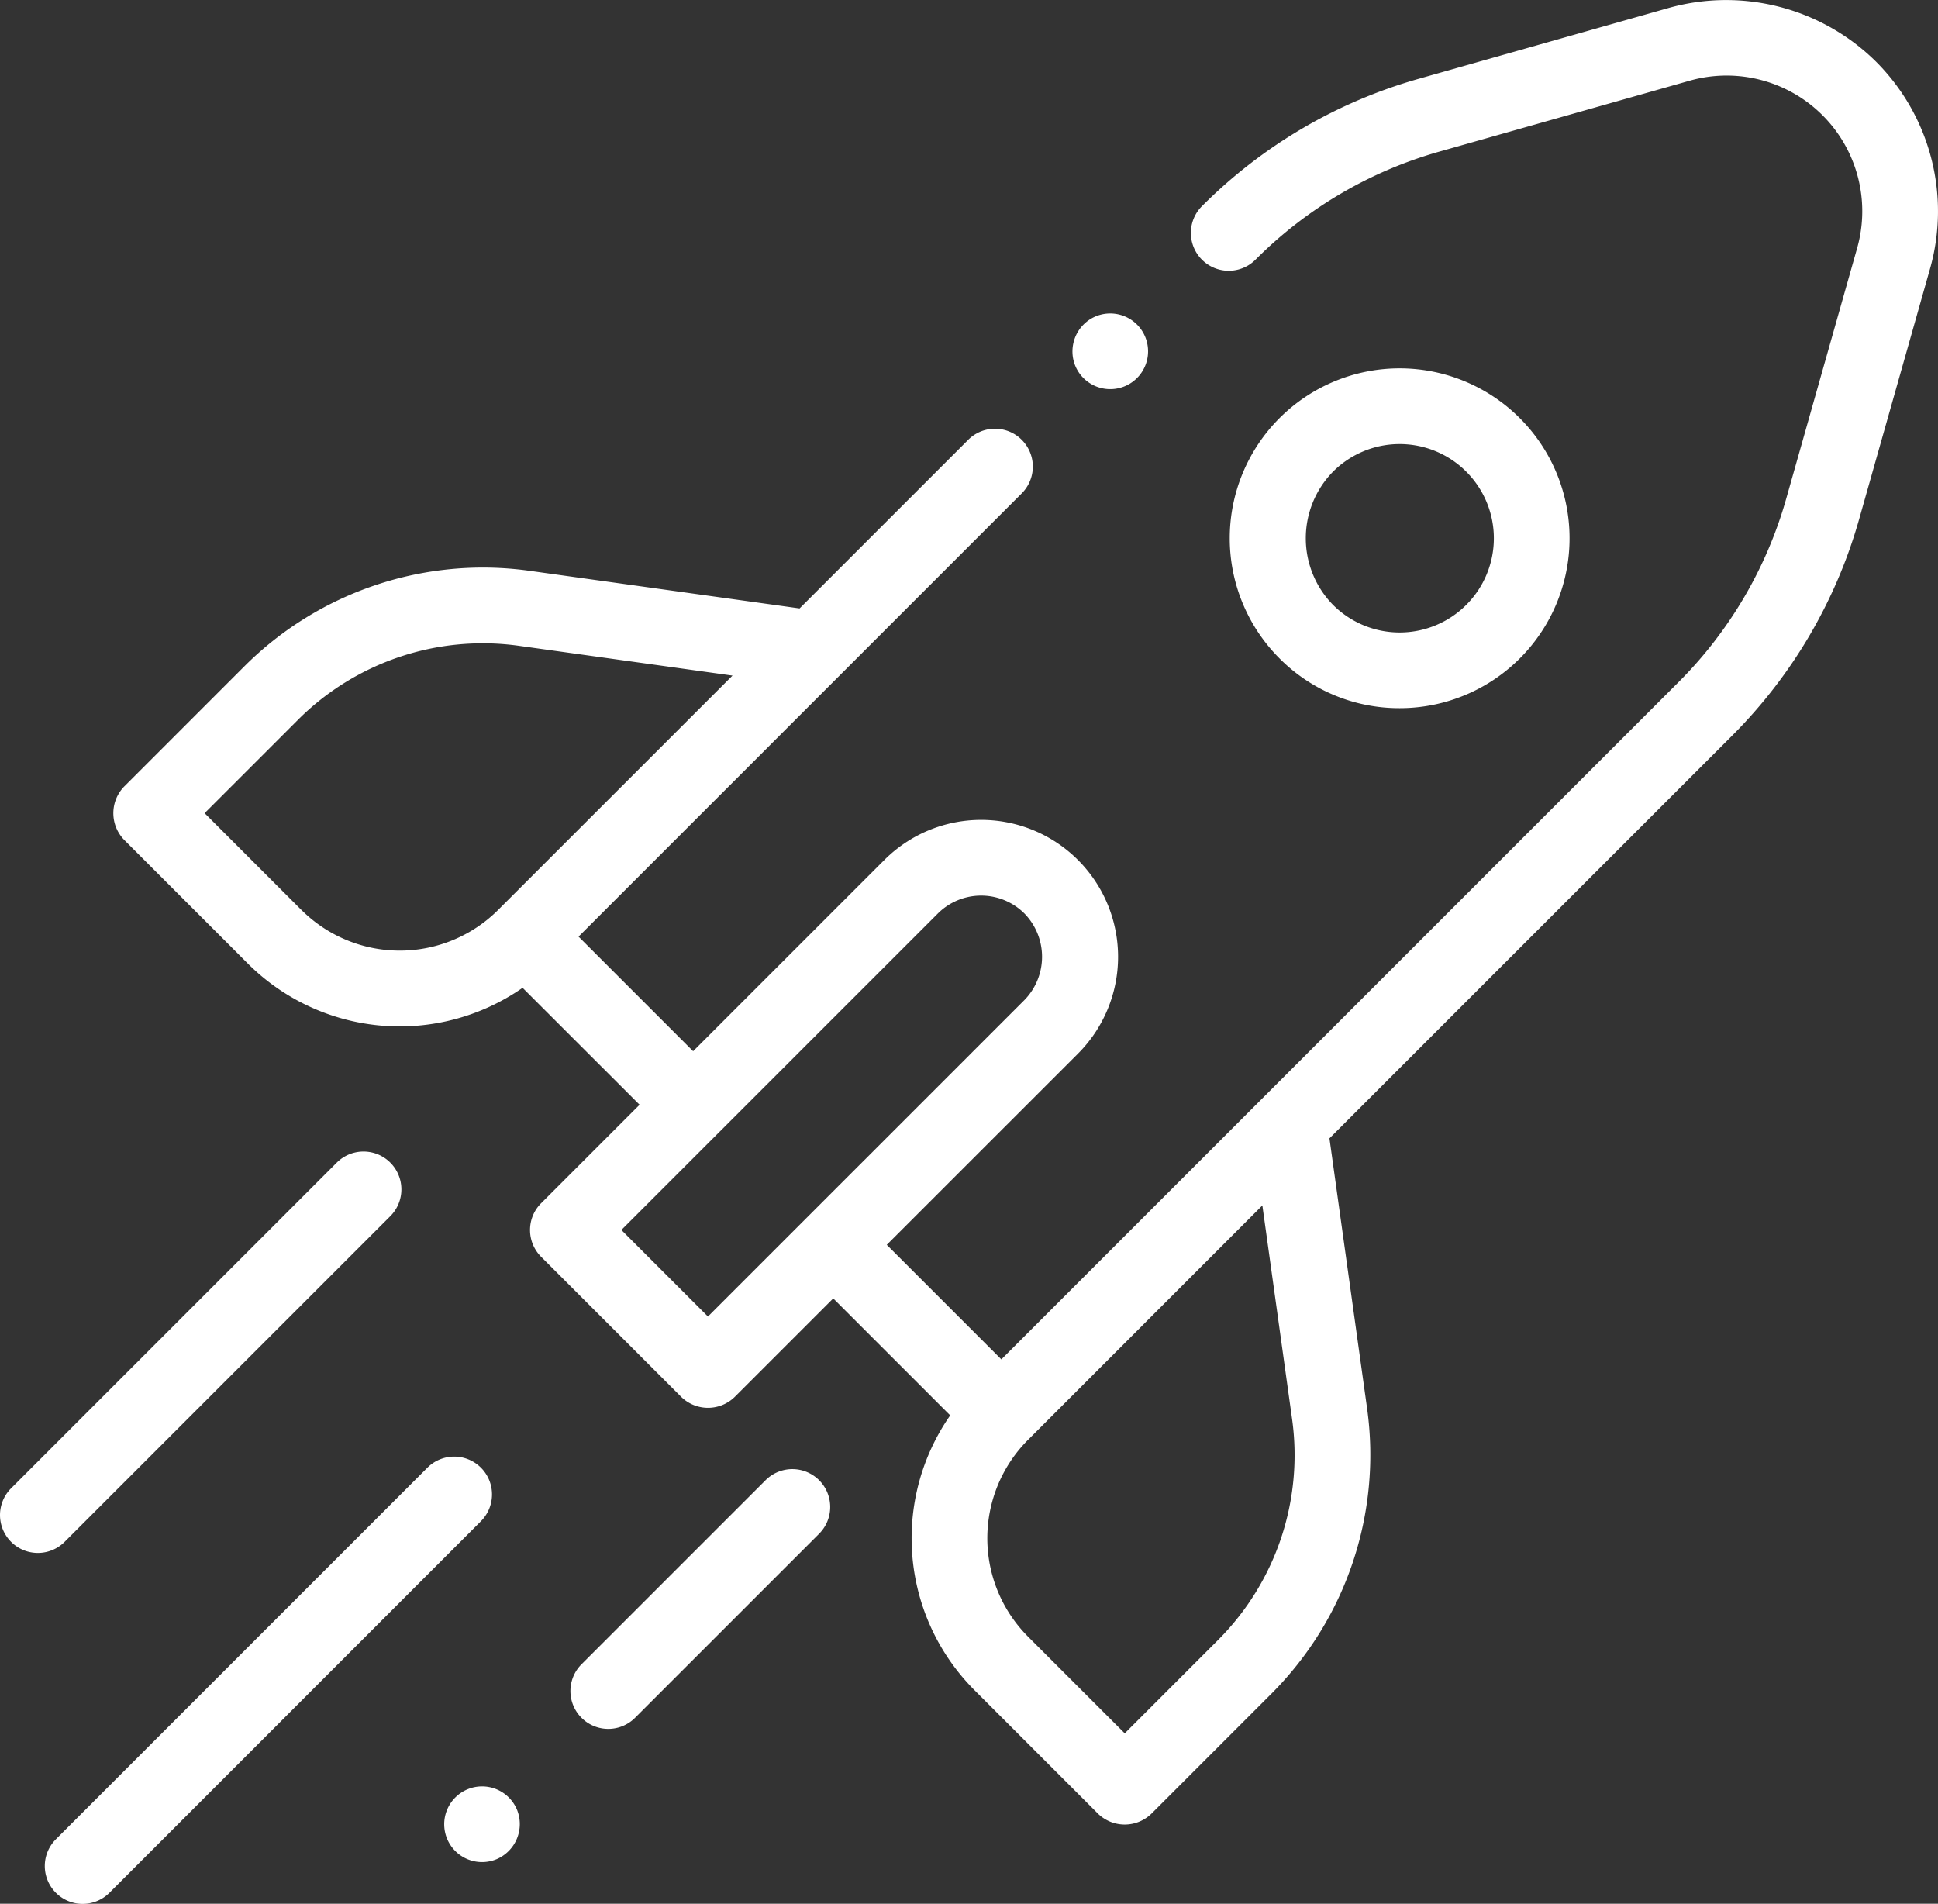
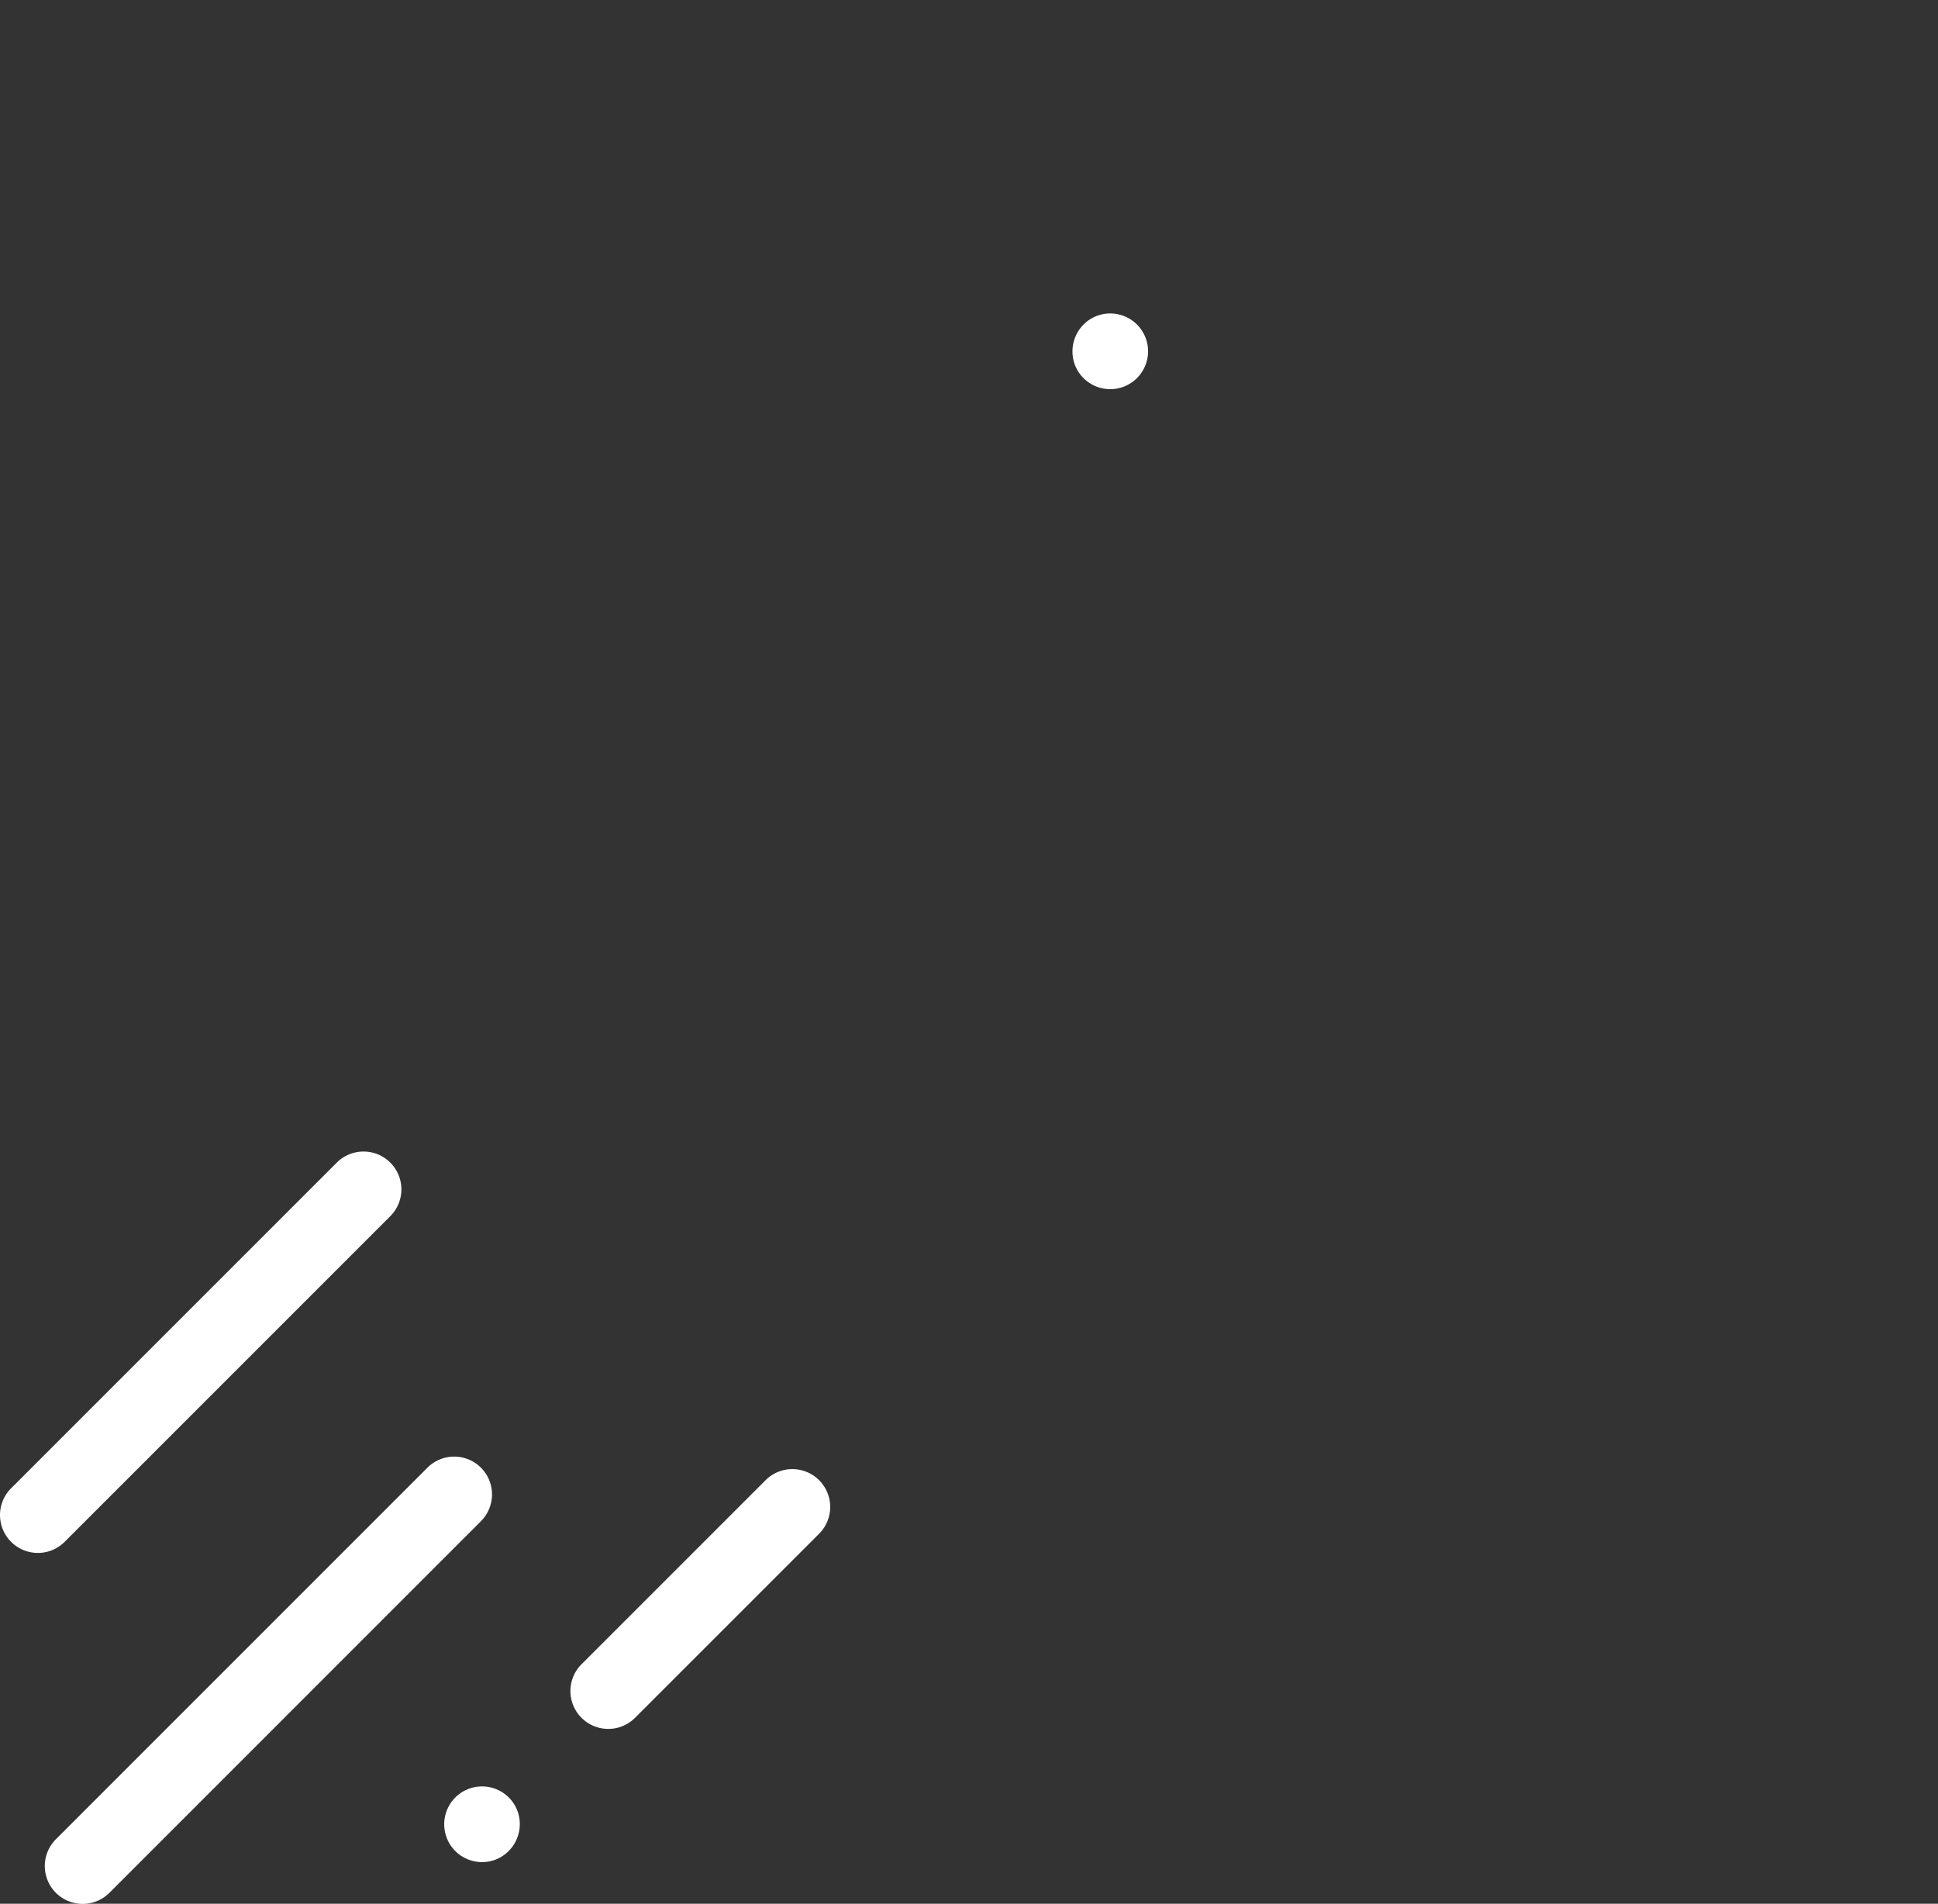
<svg xmlns="http://www.w3.org/2000/svg" id="Group_54" data-name="Group 54" width="94.838" height="93.155" viewBox="0 0 94.838 93.155">
  <rect x="0" y="0" width="94.838" height="93.155" fill="#333333" stroke="none" />
-   <path id="Path_90" data-name="Path 90" d="M116.222,7.563a10.429,10.429,0,0,0-10.129-2.639L93.825,8.4a24.342,24.342,0,0,0-10.56,6.195l-.032.032a1.852,1.852,0,0,0,2.616,2.623l.034-.034a20.634,20.634,0,0,1,8.951-5.252L107.1,8.489a6.637,6.637,0,0,1,8.193,8.193l-3.473,12.269a20.646,20.646,0,0,1-5.255,8.957L73.414,71.061l-5.607-5.607L77.163,56.1a6.7,6.7,0,1,0-9.475-9.477l-9.357,9.357-5.607-5.607L74.412,28.683a1.852,1.852,0,0,0-2.62-2.62l-8.251,8.251L50.284,32.467a16.52,16.52,0,0,0-13.891,4.657l-5.9,5.9a1.873,1.873,0,0,0,0,2.62l6.041,6.041a10.519,10.519,0,0,0,13.451,1.193L55.711,58.6l-4.819,4.819a1.853,1.853,0,0,0,0,2.62l6.856,6.856a1.872,1.872,0,0,0,2.62,0l4.819-4.819L70.911,73.8A10.518,10.518,0,0,0,72.1,87.247l6.041,6.041a1.873,1.873,0,0,0,2.62,0l5.9-5.9A16.522,16.522,0,0,0,91.318,73.5L89.47,60.244l19.717-19.717a24.36,24.36,0,0,0,6.2-10.567l3.473-12.27a10.352,10.352,0,0,0-2.638-10.127Zm-77.066,41.5-4.731-4.731,4.587-4.587a12.8,12.8,0,0,1,10.76-3.607L60.258,37.6,48.794,49.062a6.814,6.814,0,0,1-9.637,0Zm19.9,19.9-4.236-4.236,4.805-4.805.014-.013L70.308,49.241a3,3,0,0,1,4.235,0,3.031,3.031,0,0,1,0,4.236Zm28.59,5.049a12.8,12.8,0,0,1-3.607,10.76l-4.587,4.587-4.731-4.731a6.814,6.814,0,0,1,0-9.632l.006-.005L86.187,63.527Z" transform="translate(-24.412 -4.541)" fill="#fff" />
-   <path id="Path_91" data-name="Path 91" d="M333.335,118.618a8.314,8.314,0,0,0,5.879-14.194,8.314,8.314,0,0,0-11.758,11.758A8.26,8.26,0,0,0,333.335,118.618Zm-3.26-11.574a4.61,4.61,0,1,1,0,6.519A4.653,4.653,0,0,1,330.075,107.044Z" transform="translate(-264.842 -83.964)" fill="#fff" />
  <path id="Path_92" data-name="Path 92" d="M19.1,311.916a1.852,1.852,0,0,0-2.62-2.62L.543,325.232a1.852,1.852,0,0,0,2.62,2.62Z" transform="translate(0 -252.405)" fill="#fff" />
  <path id="Path_93" data-name="Path 93" d="M33.179,389.883a1.853,1.853,0,0,0-2.62,0L12.378,408.065a1.852,1.852,0,0,0,2.62,2.62L33.179,392.5A1.853,1.853,0,0,0,33.179,389.883Z" transform="translate(-9.643 -318.064)" fill="#fff" />
  <path id="Path_94" data-name="Path 94" d="M160.248,393.187l-9.007,9.007a1.852,1.852,0,1,0,2.62,2.62l9.007-9.007a1.852,1.852,0,1,0-2.62-2.62Z" transform="translate(-122.784 -320.756)" fill="#fff" />
  <path id="Path_95" data-name="Path 95" d="M120.936,477.622a1.852,1.852,0,1,0-1,2.419A1.869,1.869,0,0,0,120.936,477.622Z" transform="translate(-95.635 -389.064)" fill="#fff" />
  <path id="Path_96" data-name="Path 96" d="M283.477,89.941a1.852,1.852,0,1,0,.758-2.3,1.867,1.867,0,0,0-.758,2.3Z" transform="translate(-230.857 -72.039)" fill="#fff" />
</svg>